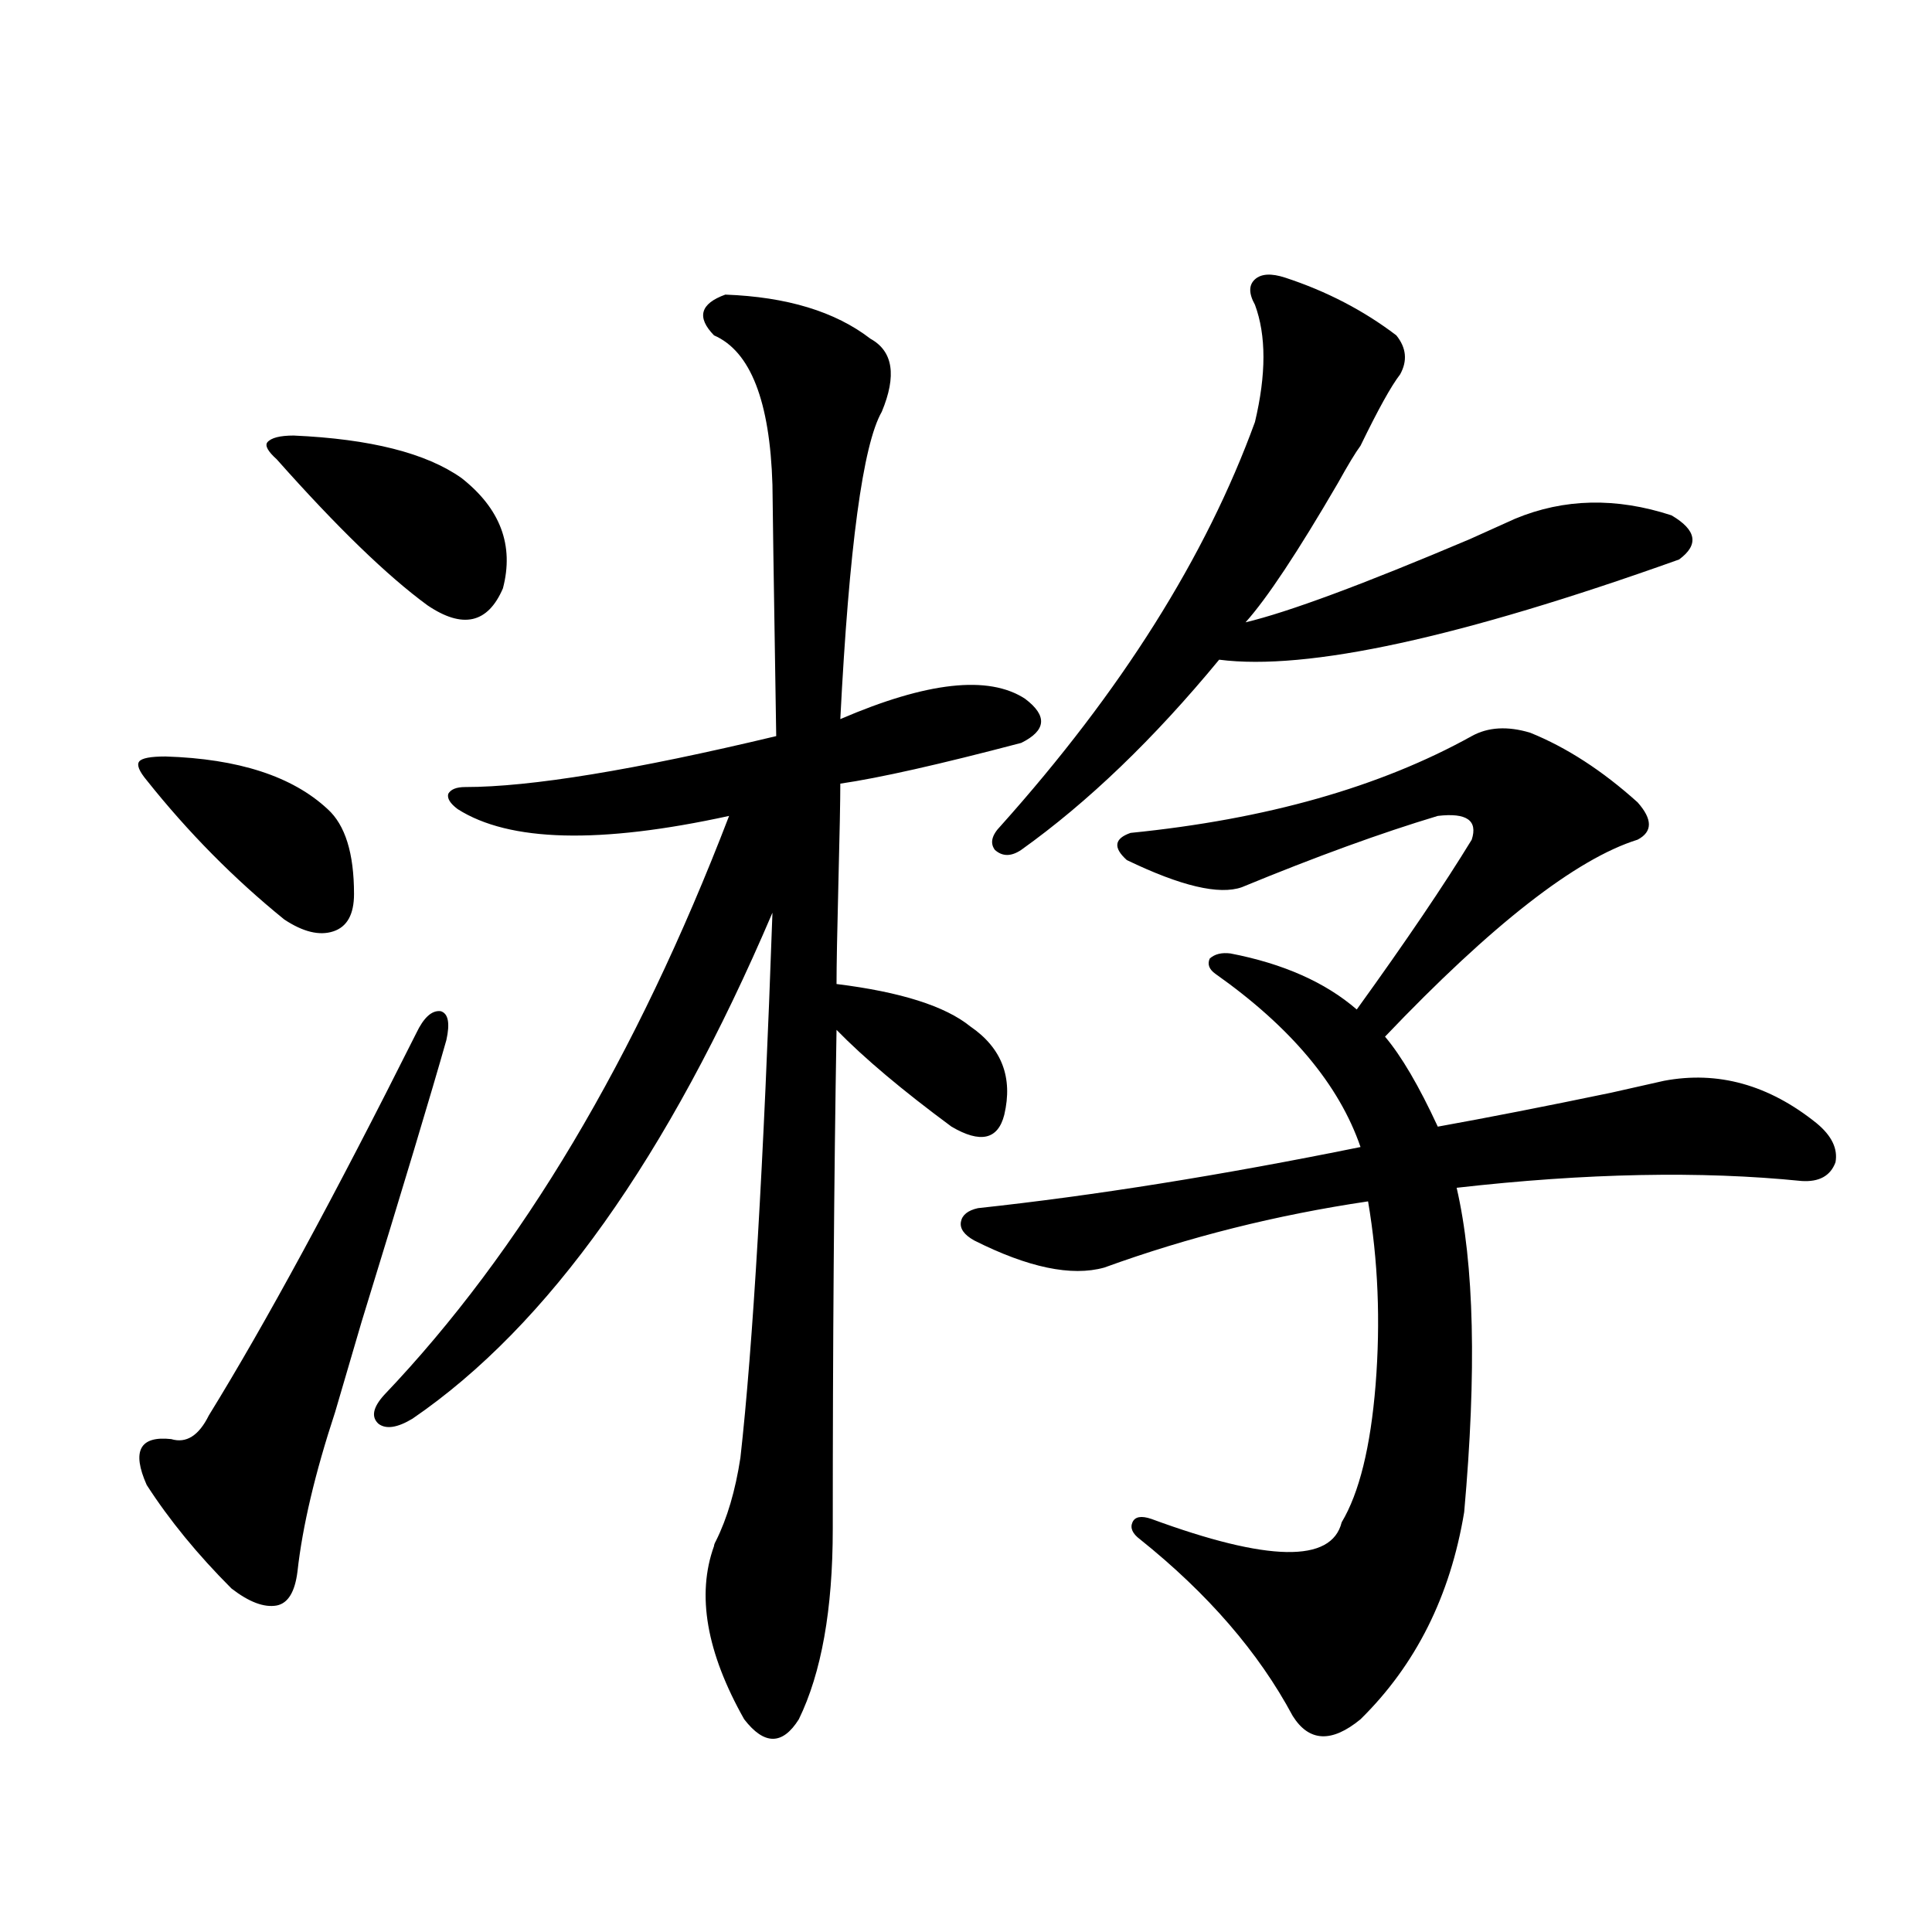
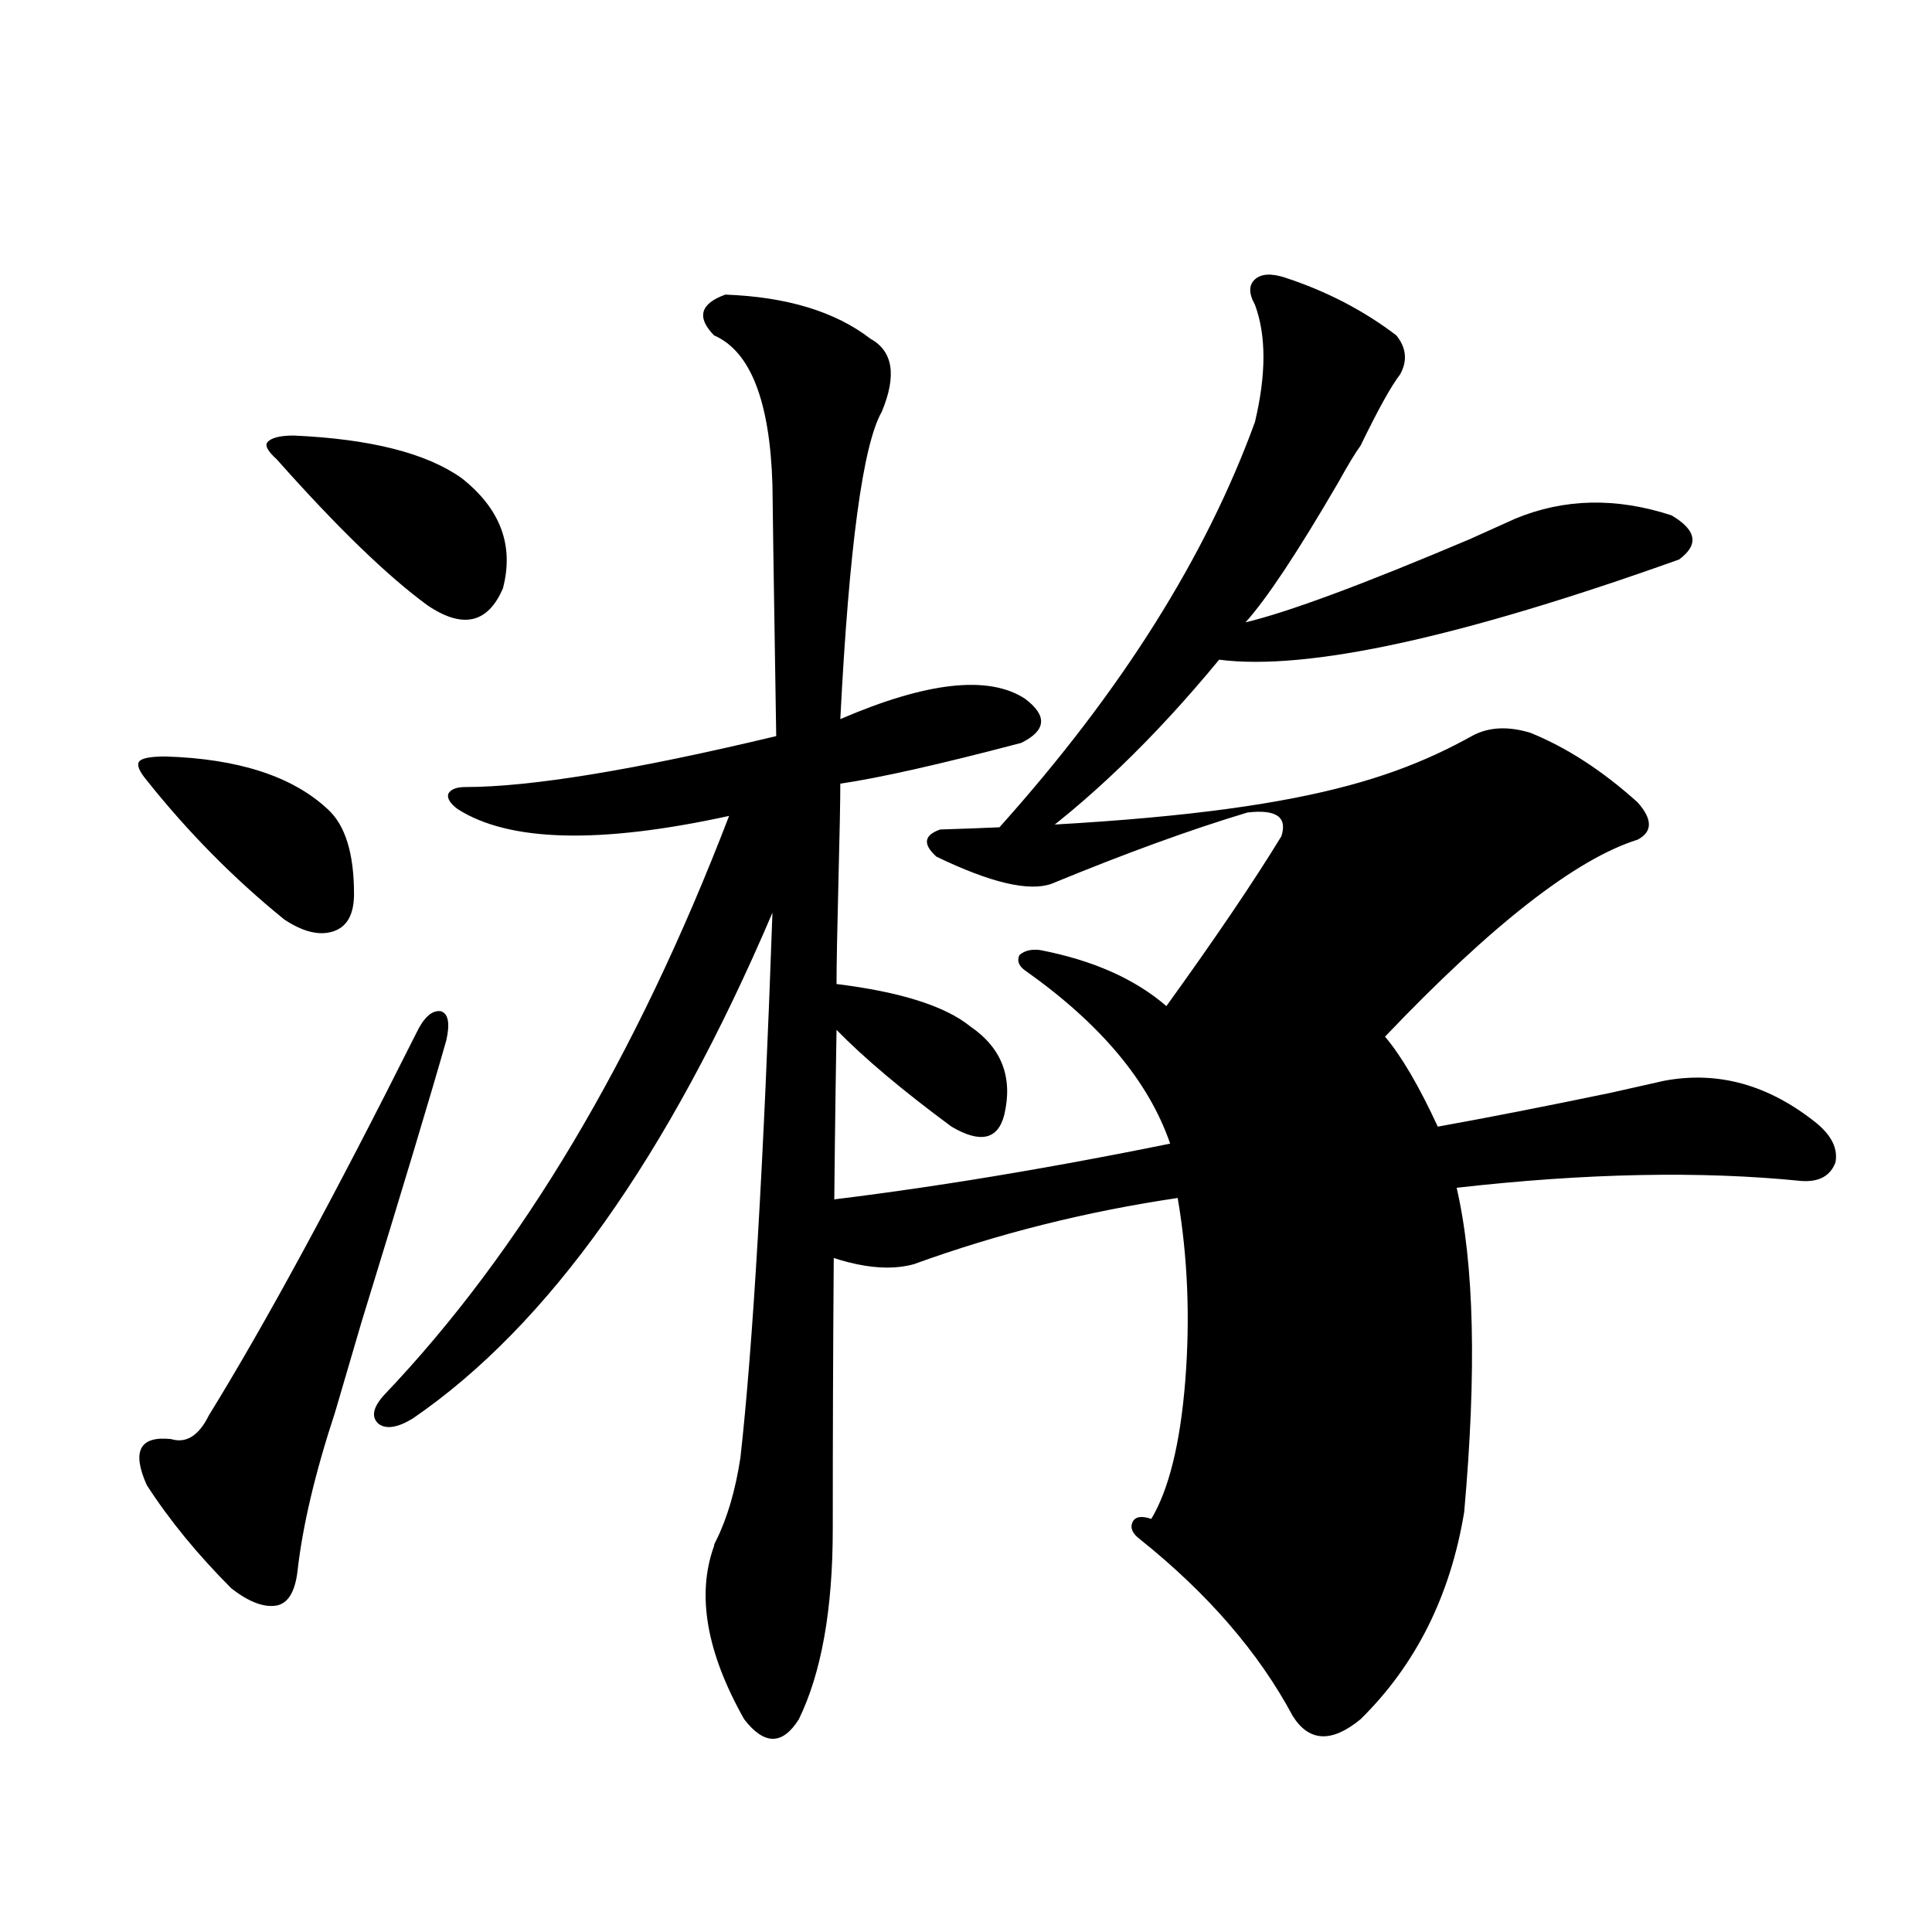
<svg xmlns="http://www.w3.org/2000/svg" version="1.1" id="图层_1" x="0px" y="0px" width="1000px" height="1000px" viewBox="0 0 1000 1000" enable-background="new 0 0 1000 1000" xml:space="preserve">
-   <path d="M85.681,391.551c37.713,1.182,65.685,10.259,83.9,27.246c9.101,8.213,13.658,22.852,13.658,43.945  c0,10.547-3.582,17.002-10.731,19.336c-7.164,2.349-15.609,0.303-25.365-6.152c-26.021-21.094-49.755-45.112-71.218-72.07  c-3.902-4.683-5.213-7.91-3.902-9.668C73.318,392.43,77.876,391.551,85.681,391.551z M231.043,538.328  c-7.805,27.549-22.438,76.177-43.901,145.898c-6.509,22.275-11.066,37.793-13.658,46.582c-10.411,31.641-16.92,59.189-19.512,82.617  c-1.311,10.547-4.878,16.411-10.731,17.578c-6.509,1.168-14.313-1.758-23.414-8.789c-17.561-17.578-32.194-35.444-43.901-53.613  c-7.805-17.578-3.582-25.488,12.683-23.73c7.805,2.349,14.299-1.758,19.512-12.305c29.268-47.461,65.029-113.379,107.314-197.754  c3.902-8.198,8.125-12.002,12.683-11.426C232.019,524.568,232.994,529.539,231.043,538.328z M152.021,225.438  c39.664,1.758,68.611,9.092,86.827,21.973c20.152,15.82,27.316,34.868,21.463,57.129c-7.805,18.169-20.822,21.094-39.023,8.789  c-20.822-15.229-46.828-40.43-78.047-75.586c-4.558-4.092-6.188-7.031-4.878-8.789C140.313,226.619,144.856,225.438,152.021,225.438  z M375.43,152.488c31.859,1.182,56.904,8.789,75.12,22.852c11.707,6.455,13.658,19.048,5.854,37.793  c-9.756,17.002-16.92,70.024-21.463,159.082c44.877-19.336,76.736-22.852,95.607-10.547c11.707,8.789,11.052,16.411-1.951,22.852  c-42.285,11.138-73.504,18.169-93.656,21.094c0,8.789-0.335,25.791-0.976,50.977c-0.655,25.791-0.976,43.369-0.976,52.734  c33.17,4.106,56.249,11.426,69.267,21.973c16.25,11.138,22.104,26.367,17.561,45.703c-3.262,12.896-12.362,14.941-27.316,6.152  c-25.365-18.745-45.212-35.444-59.511-50.098c-1.311,76.768-1.951,162.9-1.951,258.398c0,41.598-5.854,74.405-17.561,98.438  c-8.46,13.473-17.896,13.473-28.292,0c-19.512-34.579-24.725-64.448-15.609-89.648c0-0.576,0.32-1.455,0.976-2.637  c5.854-11.714,10.076-26.064,12.683-43.066c6.494-58.008,12.027-152.051,16.585-282.129  c-53.992,126.563-116.095,213.877-186.337,261.914c-7.805,4.697-13.658,5.576-17.561,2.637c-3.902-3.516-2.927-8.486,2.927-14.941  c70.883-74.404,130.394-174.312,178.532-299.707c-66.995,14.653-113.823,13.486-140.484-3.516c-3.902-2.925-5.533-5.562-4.878-7.91  c1.296-2.334,4.223-3.516,8.78-3.516c33.811,0,87.468-8.789,160.972-26.367c-1.311-82.026-1.951-125.381-1.951-130.078  c-1.311-43.354-11.387-69.131-30.243-77.344C360.461,164.217,362.412,157.186,375.43,152.488z M761.762,381.004  c8.445-4.683,18.536-5.273,30.243-1.758c18.856,7.622,37.393,19.639,55.608,36.035c7.805,8.789,7.805,15.244,0,19.336  c-31.874,9.971-75.455,43.945-130.729,101.953c8.445,9.971,17.561,25.488,27.316,46.582c26.006-4.683,55.929-10.547,89.754-17.578  c13.003-2.925,22.104-4.971,27.316-6.152c27.957-5.273,54.298,2.061,79.022,21.973c7.805,6.455,11.052,13.184,9.756,20.215  c-2.606,7.031-8.46,10.259-17.561,9.668c-52.041-5.273-111.552-4.092-178.532,3.516c9.101,39.263,10.396,95.225,3.902,167.871  c-7.164,43.369-25.045,79.102-53.657,107.227c-14.969,12.305-26.676,11.715-35.121-1.758  c-17.561-32.821-43.901-63.281-79.022-91.406c-3.902-2.925-5.213-5.85-3.902-8.789c1.296-2.925,4.543-3.516,9.756-1.758  c60.486,22.275,93.321,22.852,98.534,1.758c9.101-15.229,14.954-38.96,17.561-71.191c2.592-32.808,1.296-64.448-3.902-94.922  c-47.483,7.031-93.016,18.457-136.582,34.277c-16.92,4.697-39.358,0-67.315-14.063c-5.213-2.925-7.484-6.152-6.829-9.668  c0.641-3.516,3.567-5.85,8.78-7.031c59.831-6.44,125.851-16.987,198.044-31.641c-11.066-32.217-36.097-62.1-75.12-89.648  c-3.262-2.334-4.237-4.971-2.927-7.91c2.592-2.334,6.174-3.213,10.731-2.637c27.316,5.273,49.1,14.941,65.364,29.004  c25.365-35.156,45.197-64.448,59.511-87.891c3.247-9.956-2.606-14.063-17.561-12.305c-29.268,8.789-63.093,21.094-101.461,36.914  c-11.707,4.106-31.554-0.576-59.511-14.063c-7.164-6.44-6.509-11.123,1.951-14.063C655.423,424.07,714.278,407.371,761.762,381.004z   M665.179,143.699c21.463,7.031,40.64,17.002,57.56,29.883c5.198,6.455,5.854,13.184,1.951,20.215  c-4.558,5.864-11.387,18.169-20.487,36.914c-2.606,3.516-6.509,9.971-11.707,19.336c-20.822,35.747-36.752,59.766-47.804,72.07  c22.104-5.273,60.807-19.624,116.095-43.066c10.396-4.683,18.201-8.198,23.414-10.547c25.365-10.547,52.347-11.123,80.974-1.758  c13.003,7.622,14.299,15.244,3.902,22.852c-113.168,40.43-192.525,57.72-238.043,51.855  c-33.825,41.021-67.971,73.828-102.437,98.438c-5.213,3.516-9.756,3.516-13.658,0c-2.606-3.516-1.631-7.607,2.927-12.305  c62.438-69.722,106.339-139.443,131.704-209.18c5.854-24.609,5.854-44.824,0-60.645c-3.262-5.85-3.262-10.244,0-13.184  C652.816,141.653,658.015,141.365,665.179,143.699z" />
+   <path d="M85.681,391.551c37.713,1.182,65.685,10.259,83.9,27.246c9.101,8.213,13.658,22.852,13.658,43.945  c0,10.547-3.582,17.002-10.731,19.336c-7.164,2.349-15.609,0.303-25.365-6.152c-26.021-21.094-49.755-45.112-71.218-72.07  c-3.902-4.683-5.213-7.91-3.902-9.668C73.318,392.43,77.876,391.551,85.681,391.551z M231.043,538.328  c-7.805,27.549-22.438,76.177-43.901,145.898c-6.509,22.275-11.066,37.793-13.658,46.582c-10.411,31.641-16.92,59.189-19.512,82.617  c-1.311,10.547-4.878,16.411-10.731,17.578c-6.509,1.168-14.313-1.758-23.414-8.789c-17.561-17.578-32.194-35.444-43.901-53.613  c-7.805-17.578-3.582-25.488,12.683-23.73c7.805,2.349,14.299-1.758,19.512-12.305c29.268-47.461,65.029-113.379,107.314-197.754  c3.902-8.198,8.125-12.002,12.683-11.426C232.019,524.568,232.994,529.539,231.043,538.328z M152.021,225.438  c39.664,1.758,68.611,9.092,86.827,21.973c20.152,15.82,27.316,34.868,21.463,57.129c-7.805,18.169-20.822,21.094-39.023,8.789  c-20.822-15.229-46.828-40.43-78.047-75.586c-4.558-4.092-6.188-7.031-4.878-8.789C140.313,226.619,144.856,225.438,152.021,225.438  z M375.43,152.488c31.859,1.182,56.904,8.789,75.12,22.852c11.707,6.455,13.658,19.048,5.854,37.793  c-9.756,17.002-16.92,70.024-21.463,159.082c44.877-19.336,76.736-22.852,95.607-10.547c11.707,8.789,11.052,16.411-1.951,22.852  c-42.285,11.138-73.504,18.169-93.656,21.094c0,8.789-0.335,25.791-0.976,50.977c-0.655,25.791-0.976,43.369-0.976,52.734  c33.17,4.106,56.249,11.426,69.267,21.973c16.25,11.138,22.104,26.367,17.561,45.703c-3.262,12.896-12.362,14.941-27.316,6.152  c-25.365-18.745-45.212-35.444-59.511-50.098c-1.311,76.768-1.951,162.9-1.951,258.398c0,41.598-5.854,74.405-17.561,98.438  c-8.46,13.473-17.896,13.473-28.292,0c-19.512-34.579-24.725-64.448-15.609-89.648c0-0.576,0.32-1.455,0.976-2.637  c5.854-11.714,10.076-26.064,12.683-43.066c6.494-58.008,12.027-152.051,16.585-282.129  c-53.992,126.563-116.095,213.877-186.337,261.914c-7.805,4.697-13.658,5.576-17.561,2.637c-3.902-3.516-2.927-8.486,2.927-14.941  c70.883-74.404,130.394-174.312,178.532-299.707c-66.995,14.653-113.823,13.486-140.484-3.516c-3.902-2.925-5.533-5.562-4.878-7.91  c1.296-2.334,4.223-3.516,8.78-3.516c33.811,0,87.468-8.789,160.972-26.367c-1.311-82.026-1.951-125.381-1.951-130.078  c-1.311-43.354-11.387-69.131-30.243-77.344C360.461,164.217,362.412,157.186,375.43,152.488z M761.762,381.004  c8.445-4.683,18.536-5.273,30.243-1.758c18.856,7.622,37.393,19.639,55.608,36.035c7.805,8.789,7.805,15.244,0,19.336  c-31.874,9.971-75.455,43.945-130.729,101.953c8.445,9.971,17.561,25.488,27.316,46.582c26.006-4.683,55.929-10.547,89.754-17.578  c13.003-2.925,22.104-4.971,27.316-6.152c27.957-5.273,54.298,2.061,79.022,21.973c7.805,6.455,11.052,13.184,9.756,20.215  c-2.606,7.031-8.46,10.259-17.561,9.668c-52.041-5.273-111.552-4.092-178.532,3.516c9.101,39.263,10.396,95.225,3.902,167.871  c-7.164,43.369-25.045,79.102-53.657,107.227c-14.969,12.305-26.676,11.715-35.121-1.758  c-17.561-32.821-43.901-63.281-79.022-91.406c-3.902-2.925-5.213-5.85-3.902-8.789c1.296-2.925,4.543-3.516,9.756-1.758  c9.101-15.229,14.954-38.96,17.561-71.191c2.592-32.808,1.296-64.448-3.902-94.922  c-47.483,7.031-93.016,18.457-136.582,34.277c-16.92,4.697-39.358,0-67.315-14.063c-5.213-2.925-7.484-6.152-6.829-9.668  c0.641-3.516,3.567-5.85,8.78-7.031c59.831-6.44,125.851-16.987,198.044-31.641c-11.066-32.217-36.097-62.1-75.12-89.648  c-3.262-2.334-4.237-4.971-2.927-7.91c2.592-2.334,6.174-3.213,10.731-2.637c27.316,5.273,49.1,14.941,65.364,29.004  c25.365-35.156,45.197-64.448,59.511-87.891c3.247-9.956-2.606-14.063-17.561-12.305c-29.268,8.789-63.093,21.094-101.461,36.914  c-11.707,4.106-31.554-0.576-59.511-14.063c-7.164-6.44-6.509-11.123,1.951-14.063C655.423,424.07,714.278,407.371,761.762,381.004z   M665.179,143.699c21.463,7.031,40.64,17.002,57.56,29.883c5.198,6.455,5.854,13.184,1.951,20.215  c-4.558,5.864-11.387,18.169-20.487,36.914c-2.606,3.516-6.509,9.971-11.707,19.336c-20.822,35.747-36.752,59.766-47.804,72.07  c22.104-5.273,60.807-19.624,116.095-43.066c10.396-4.683,18.201-8.198,23.414-10.547c25.365-10.547,52.347-11.123,80.974-1.758  c13.003,7.622,14.299,15.244,3.902,22.852c-113.168,40.43-192.525,57.72-238.043,51.855  c-33.825,41.021-67.971,73.828-102.437,98.438c-5.213,3.516-9.756,3.516-13.658,0c-2.606-3.516-1.631-7.607,2.927-12.305  c62.438-69.722,106.339-139.443,131.704-209.18c5.854-24.609,5.854-44.824,0-60.645c-3.262-5.85-3.262-10.244,0-13.184  C652.816,141.653,658.015,141.365,665.179,143.699z" />
</svg>